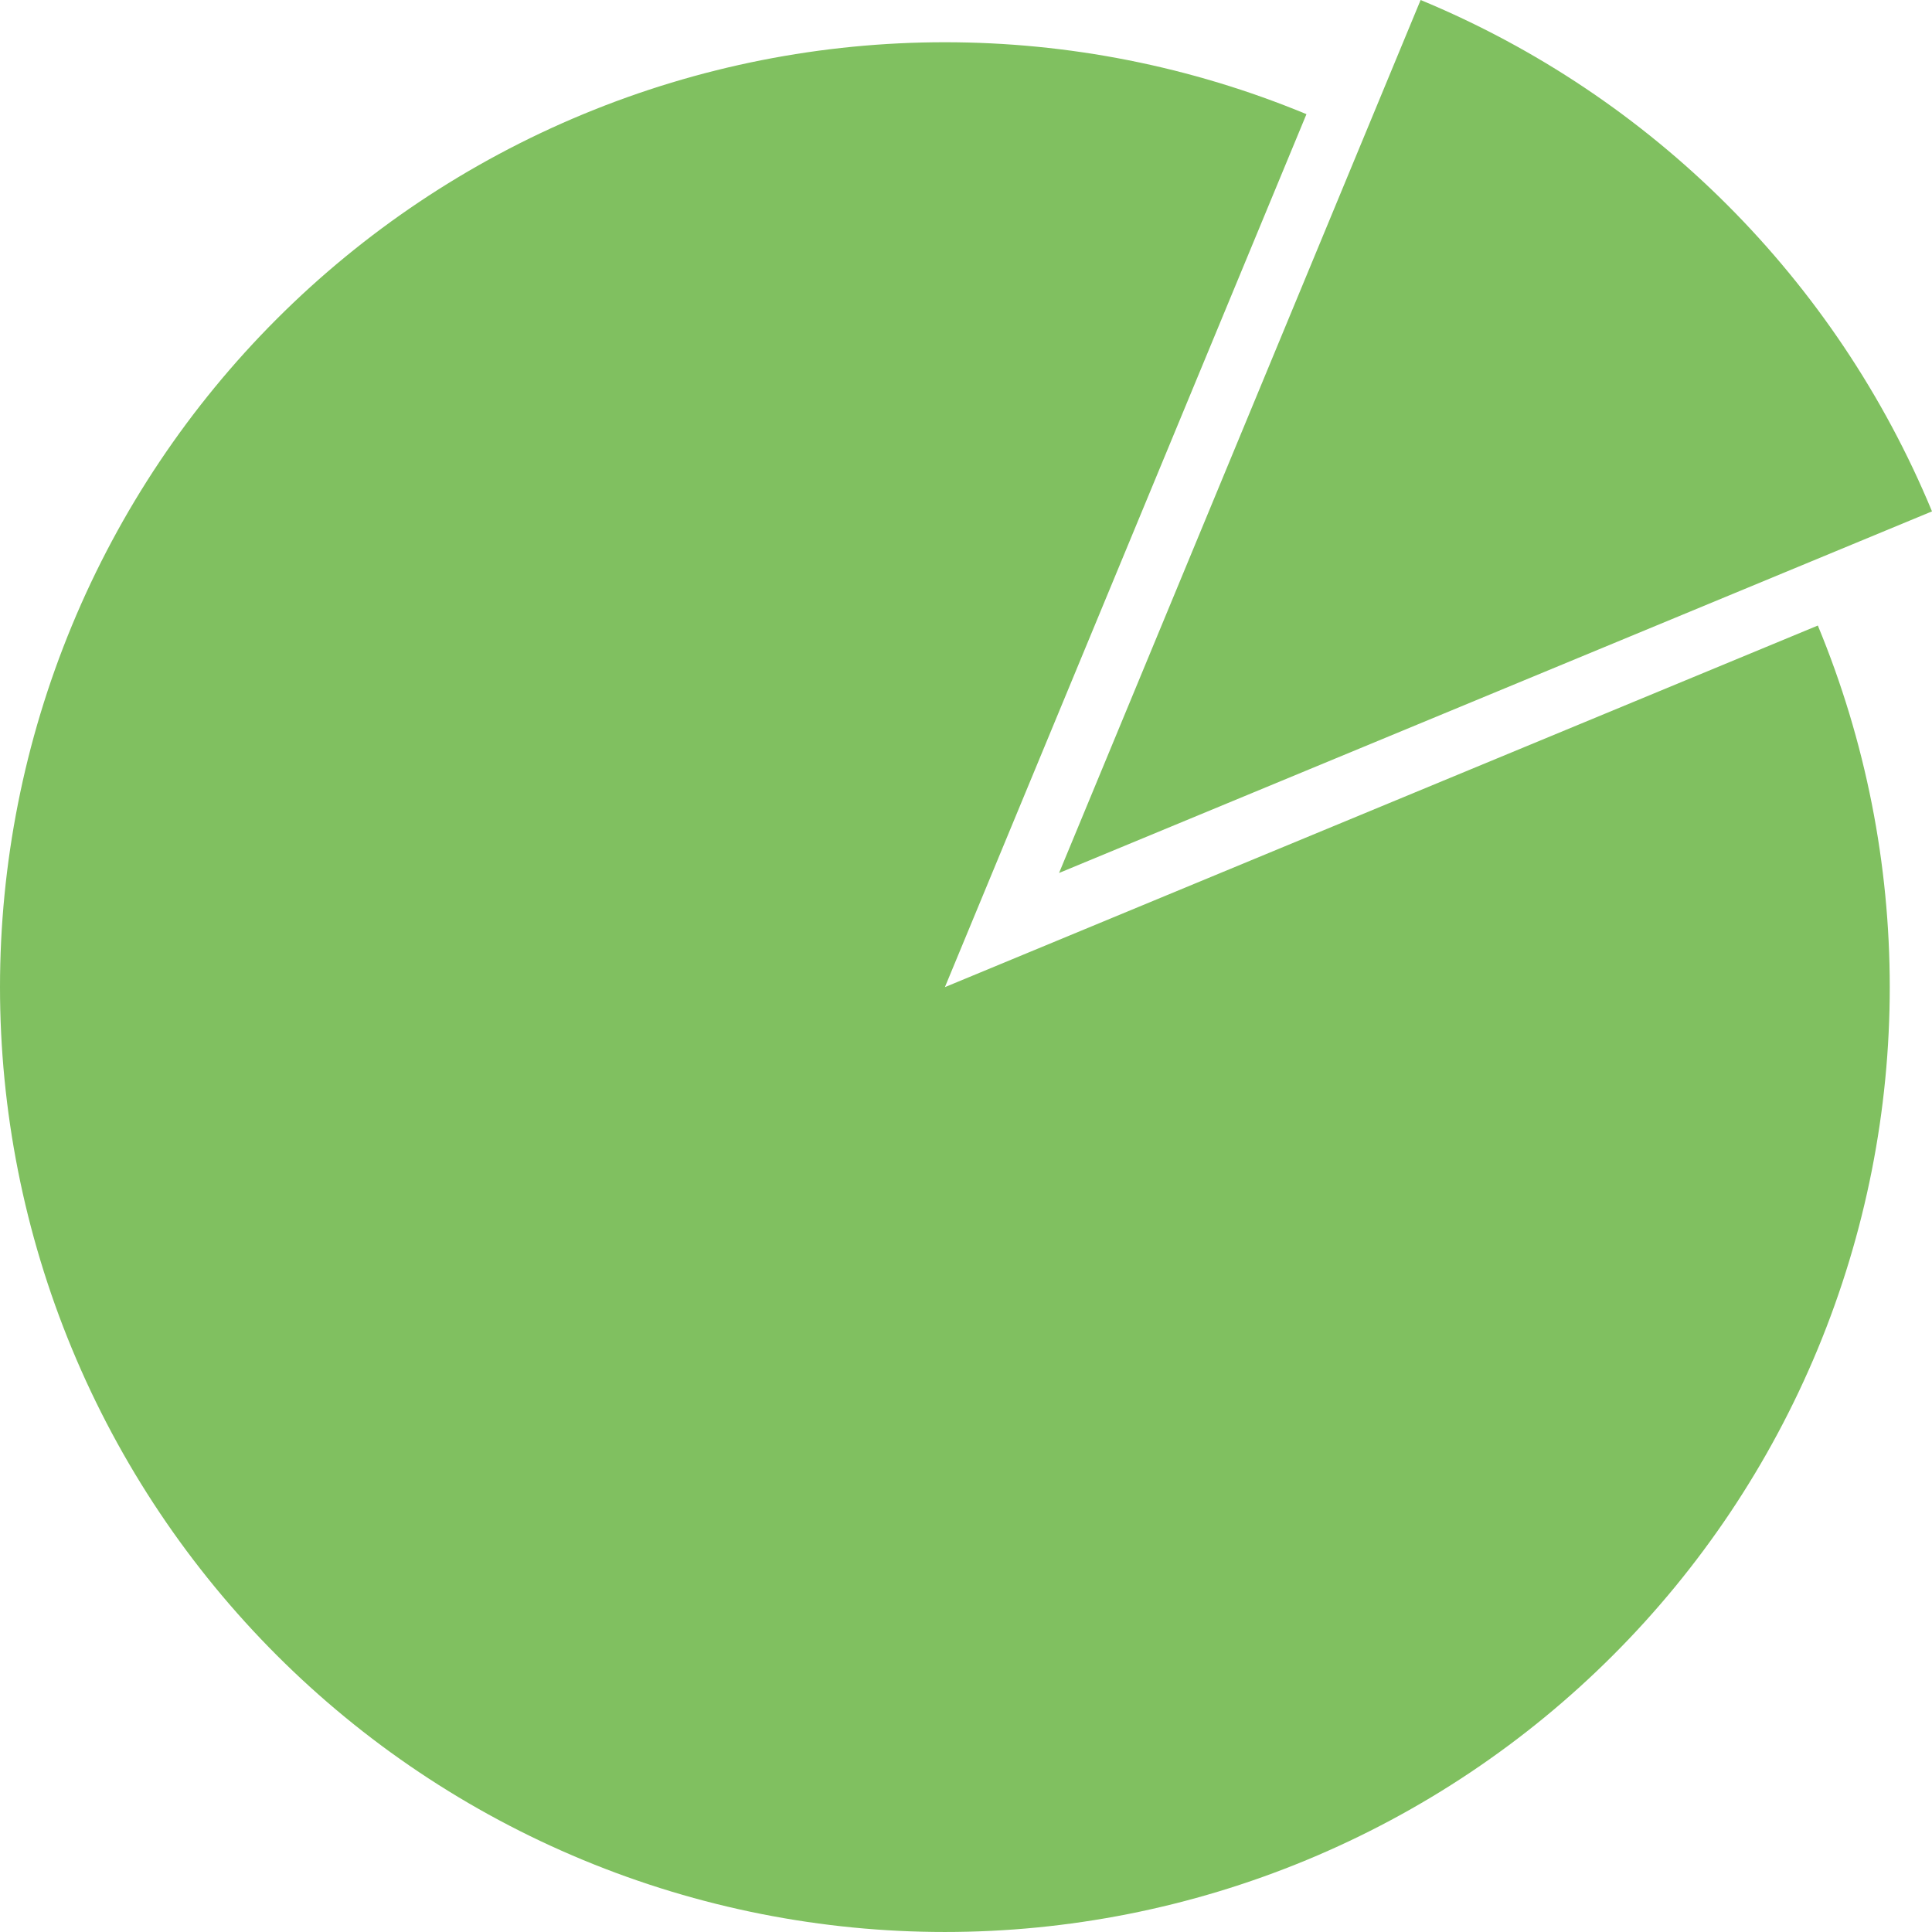
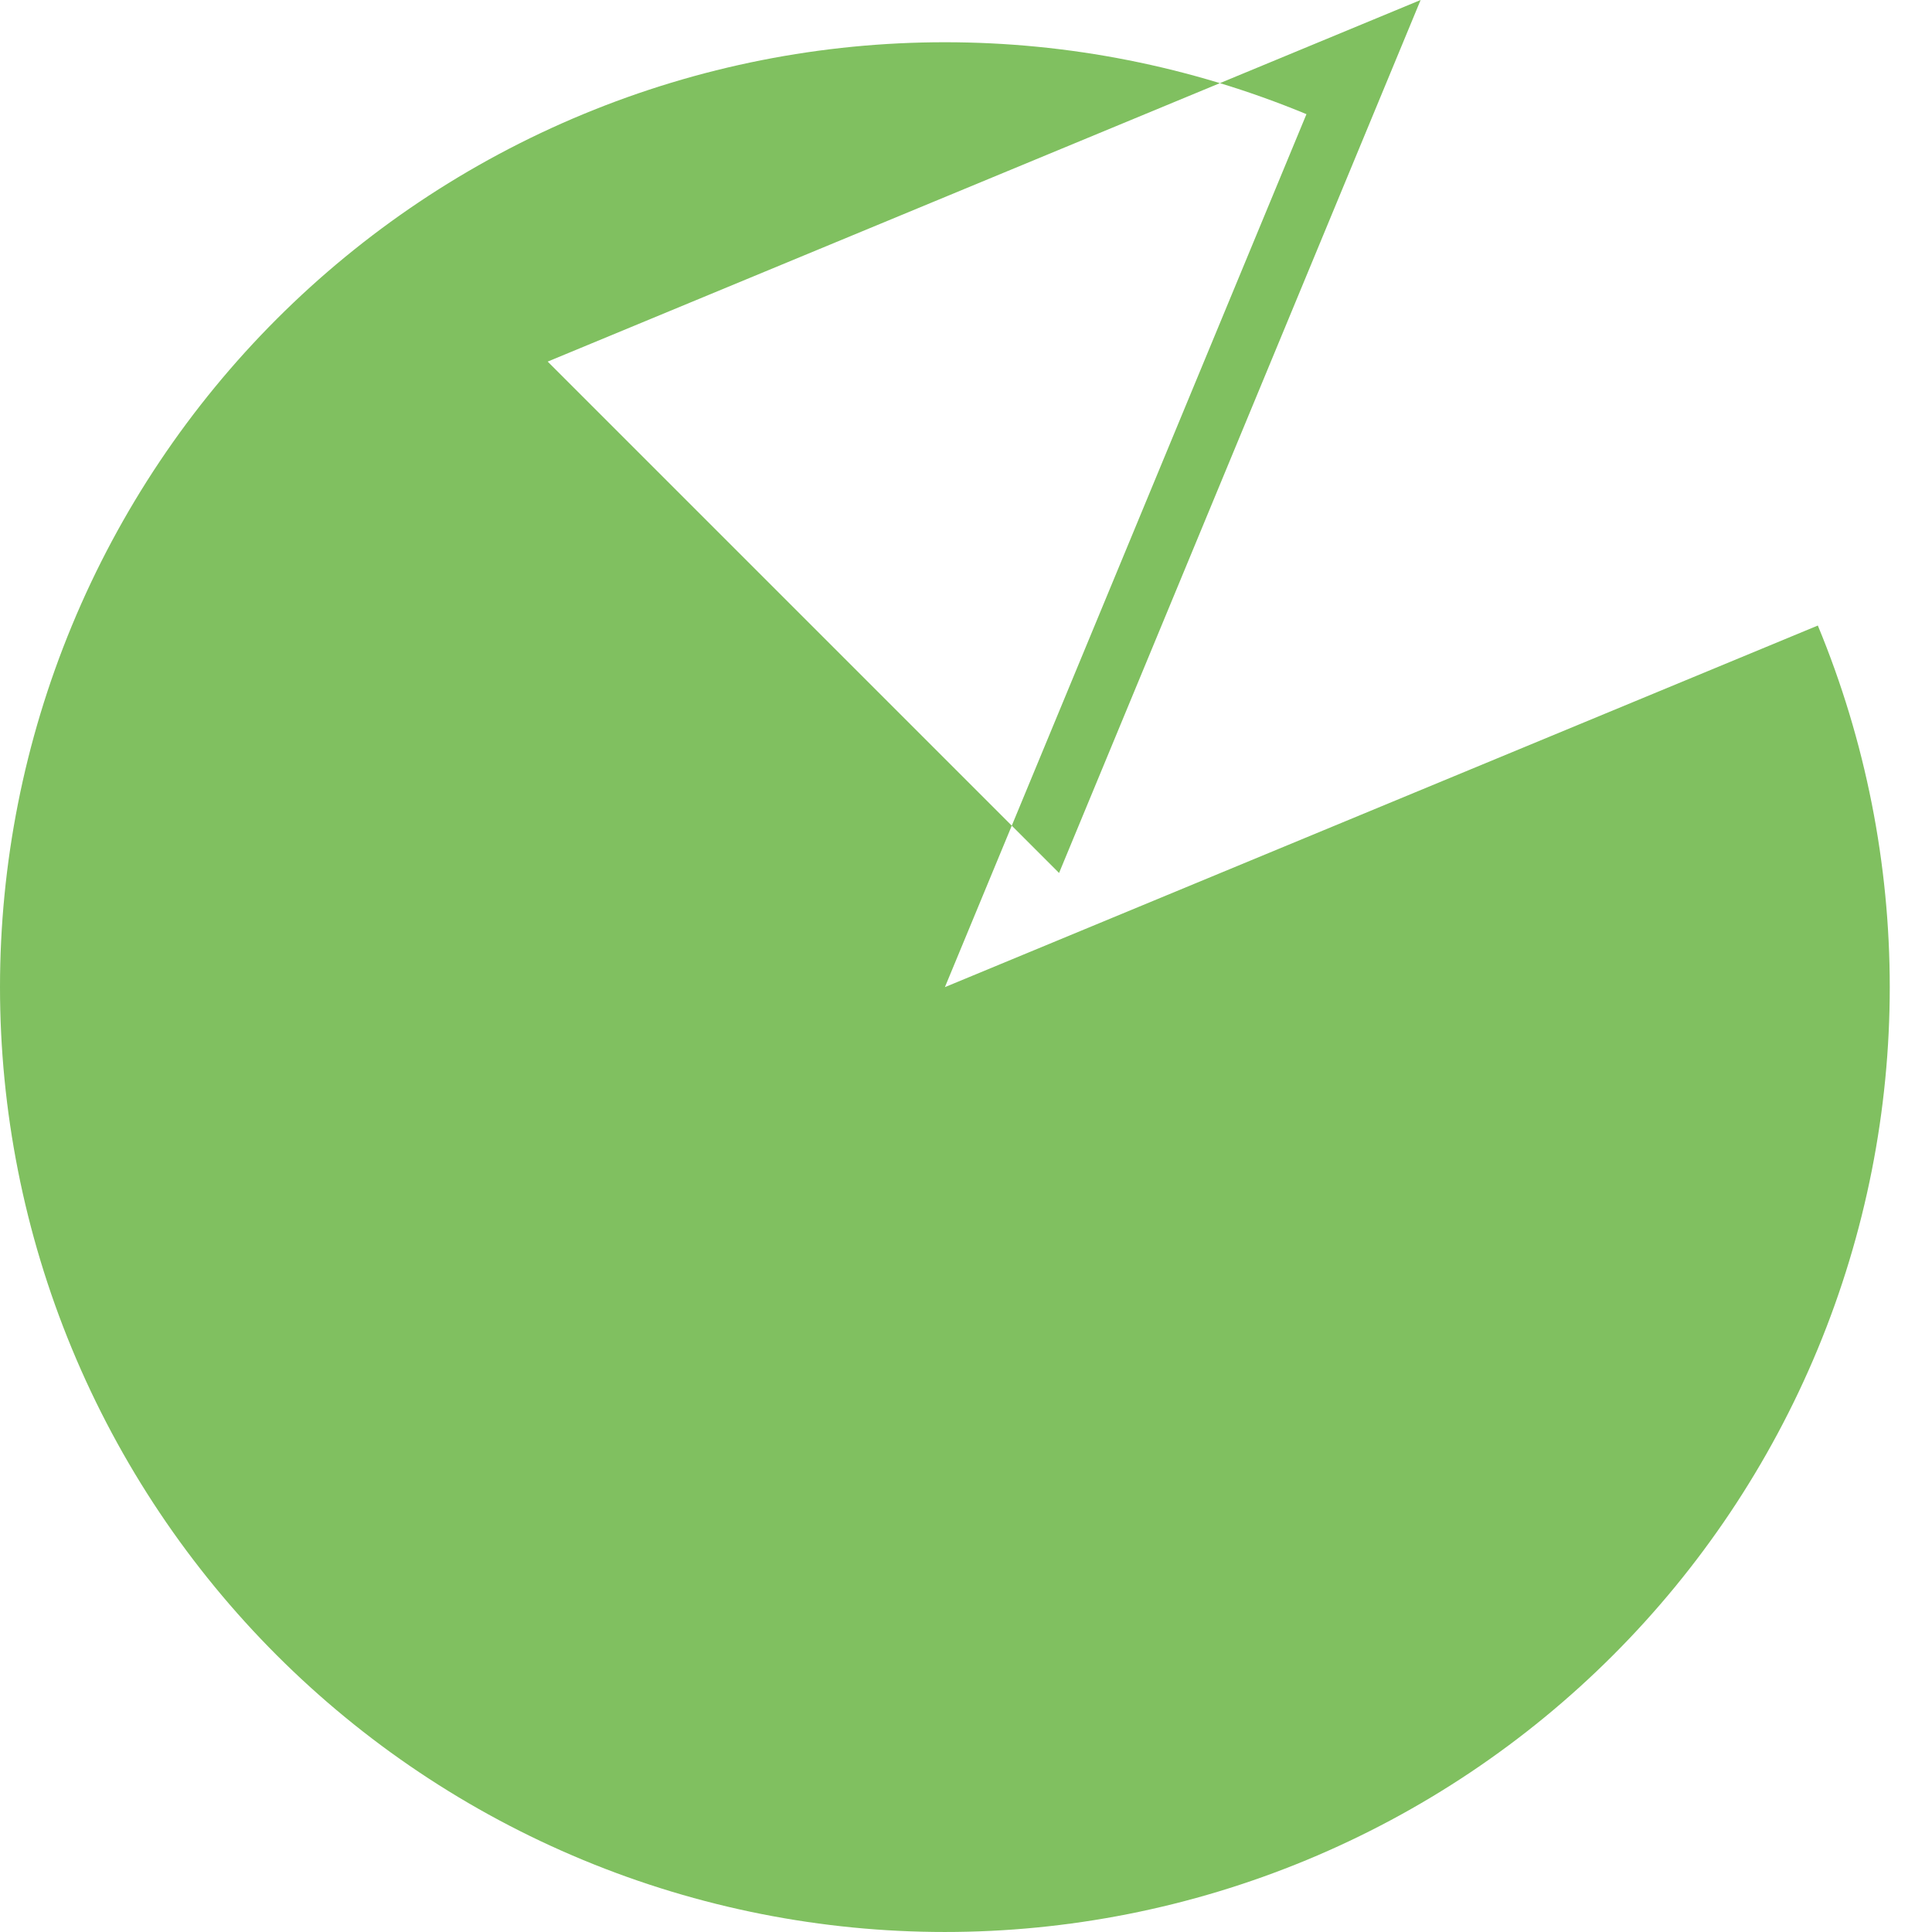
<svg xmlns="http://www.w3.org/2000/svg" xml:space="preserve" width="2346px" height="2346px" version="1.1" style="shape-rendering:geometricPrecision; text-rendering:geometricPrecision; image-rendering:optimizeQuality; fill-rule:evenodd; clip-rule:evenodd" viewBox="0 0 505.5 505.5">
  <defs>
    <style type="text/css">
   
    .fil0 {fill:#80C060}
   
  </style>
  </defs>
  <g id="Layer_x0020_1">
-     <path class="fil0" d="M247.23 258.28l228.4 -94.61c25.09,60.57 25.09,128.64 0,189.22 -25.09,60.57 -73.22,108.7 -133.8,133.79 -60.57,25.09 -128.64,25.09 -189.21,0 -60.58,-25.09 -108.71,-73.22 -133.8,-133.79 -25.09,-60.58 -25.09,-128.65 0,-189.22 25.09,-60.58 73.22,-108.71 133.8,-133.8 60.57,-25.09 128.64,-25.09 189.21,0l-94.6 228.41zm29.87 -29.87l94.6 -228.41c60.58,25.09 108.71,73.22 133.8,133.8l-228.4 94.61z" />
+     <path class="fil0" d="M247.23 258.28l228.4 -94.61c25.09,60.57 25.09,128.64 0,189.22 -25.09,60.57 -73.22,108.7 -133.8,133.79 -60.57,25.09 -128.64,25.09 -189.21,0 -60.58,-25.09 -108.71,-73.22 -133.8,-133.79 -25.09,-60.58 -25.09,-128.65 0,-189.22 25.09,-60.58 73.22,-108.71 133.8,-133.8 60.57,-25.09 128.64,-25.09 189.21,0l-94.6 228.41zm29.87 -29.87l94.6 -228.41l-228.4 94.61z" />
  </g>
</svg>